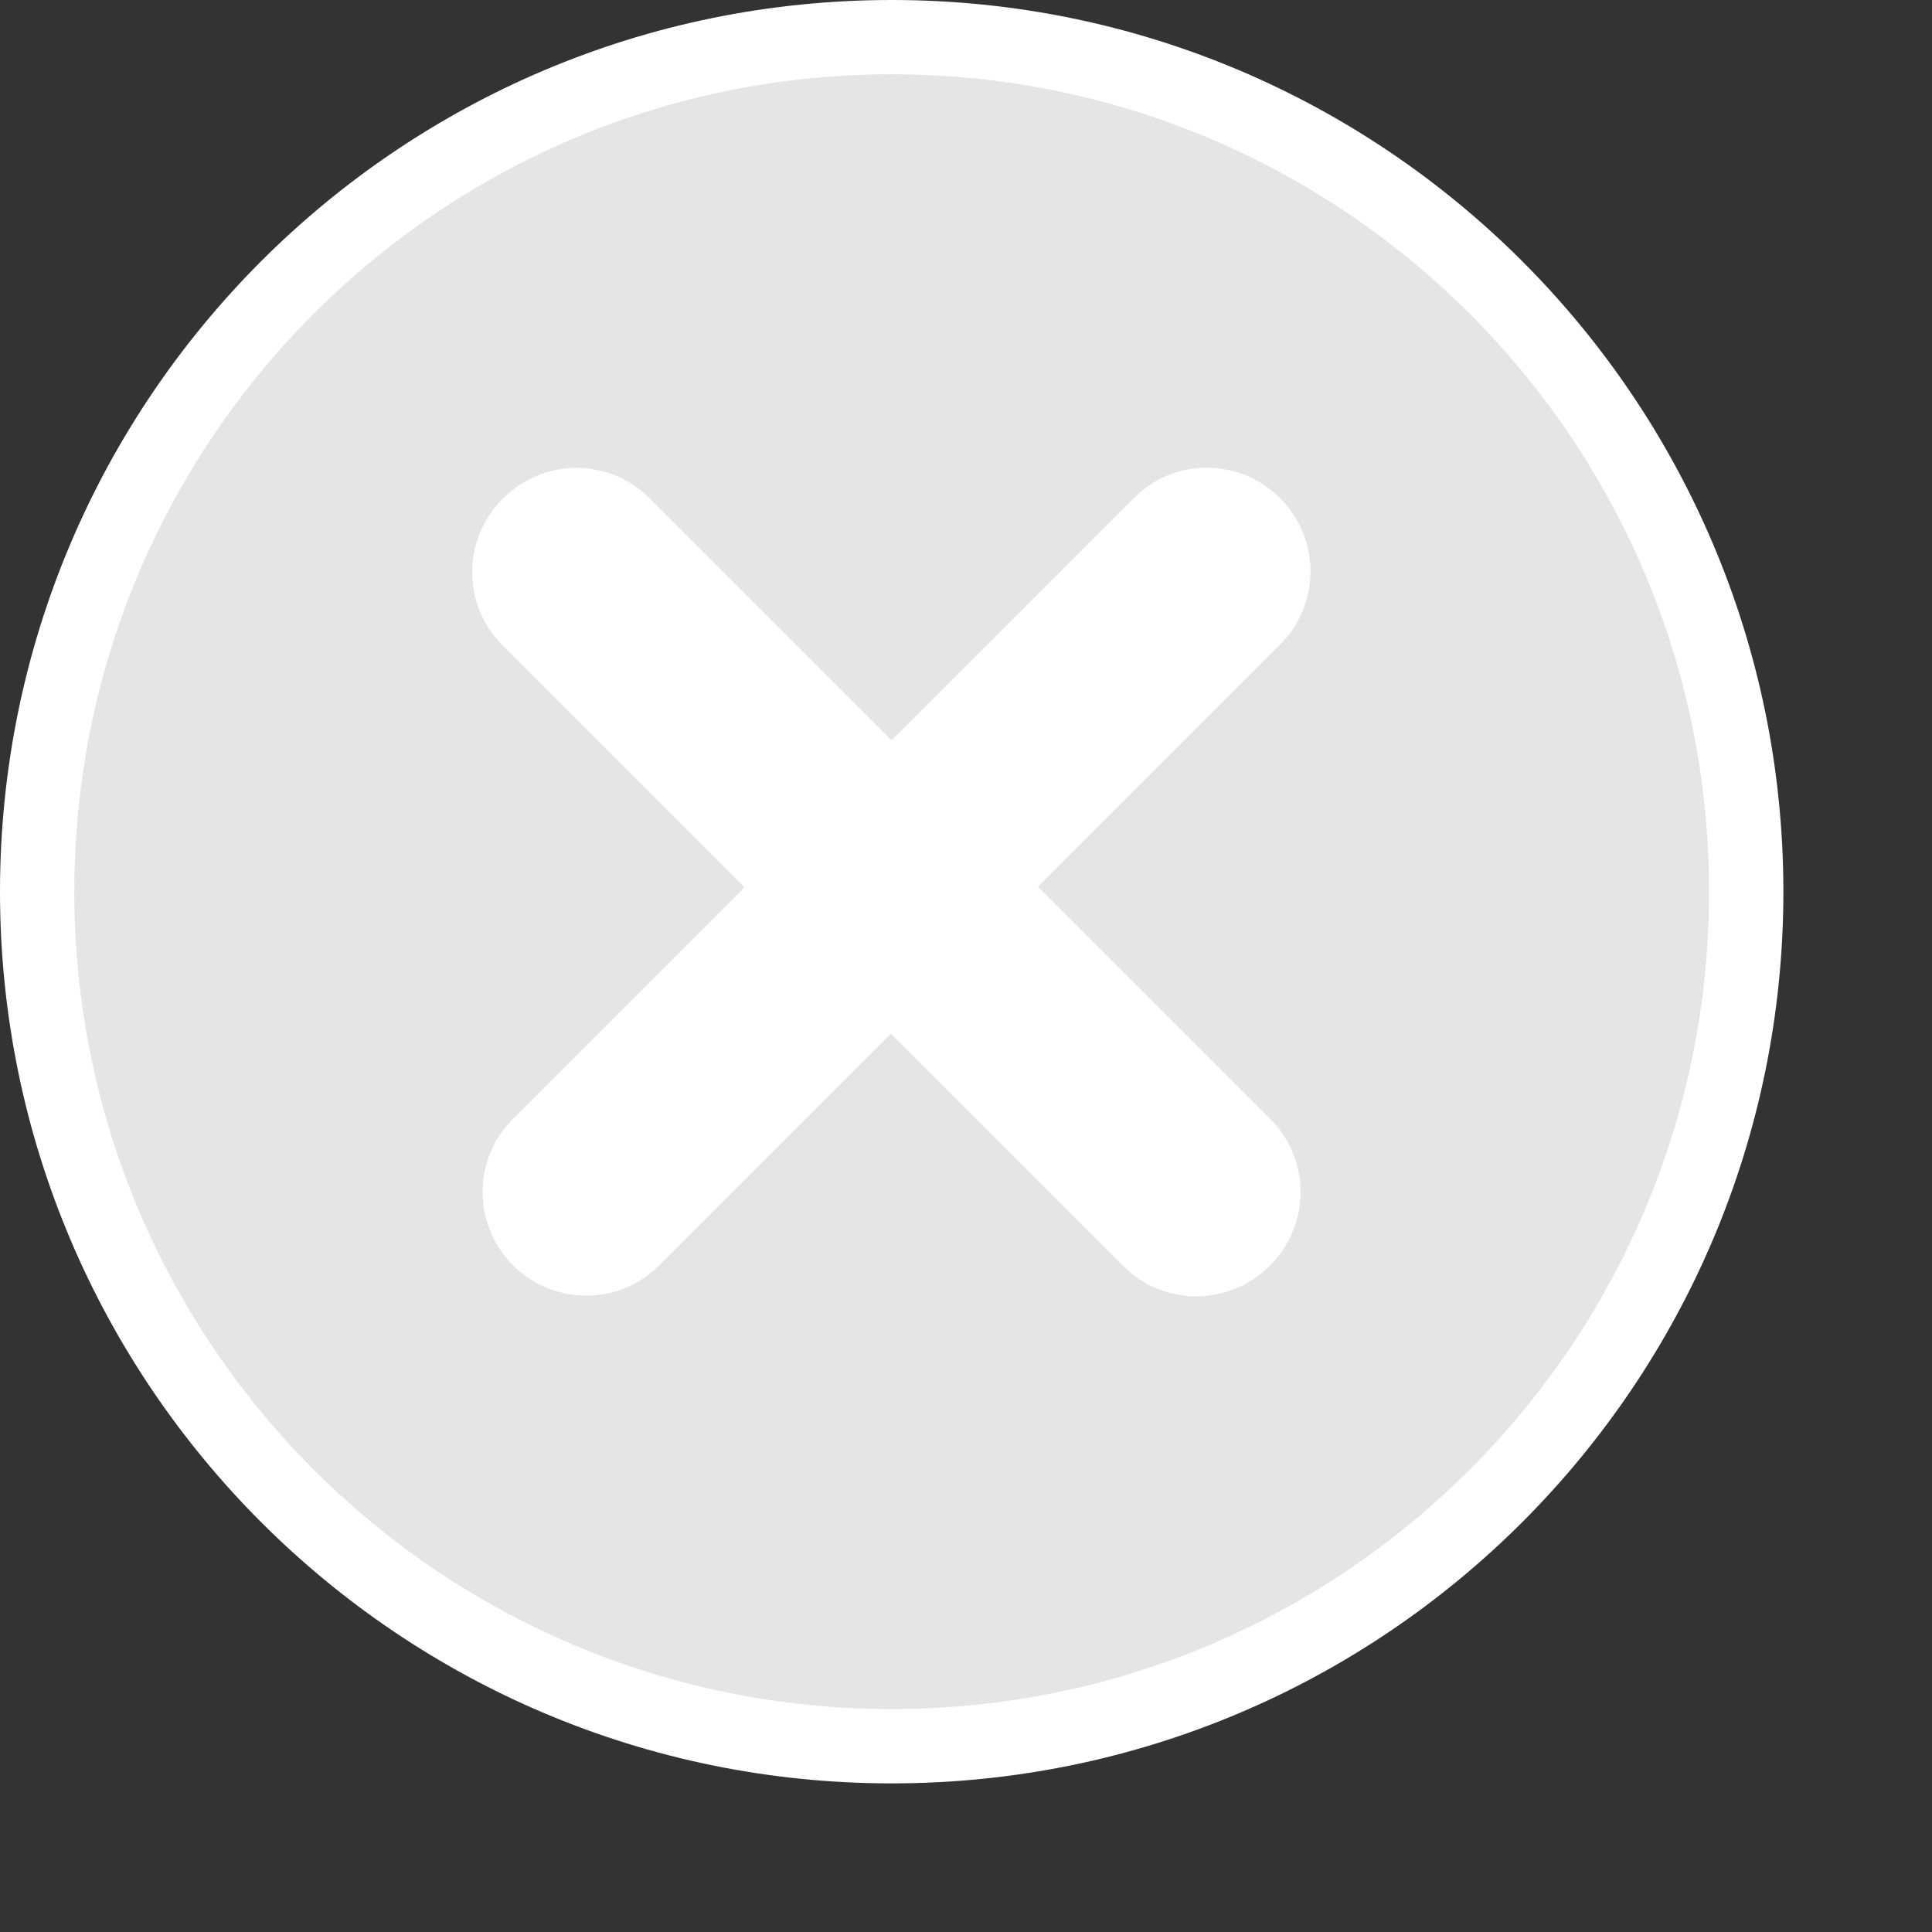
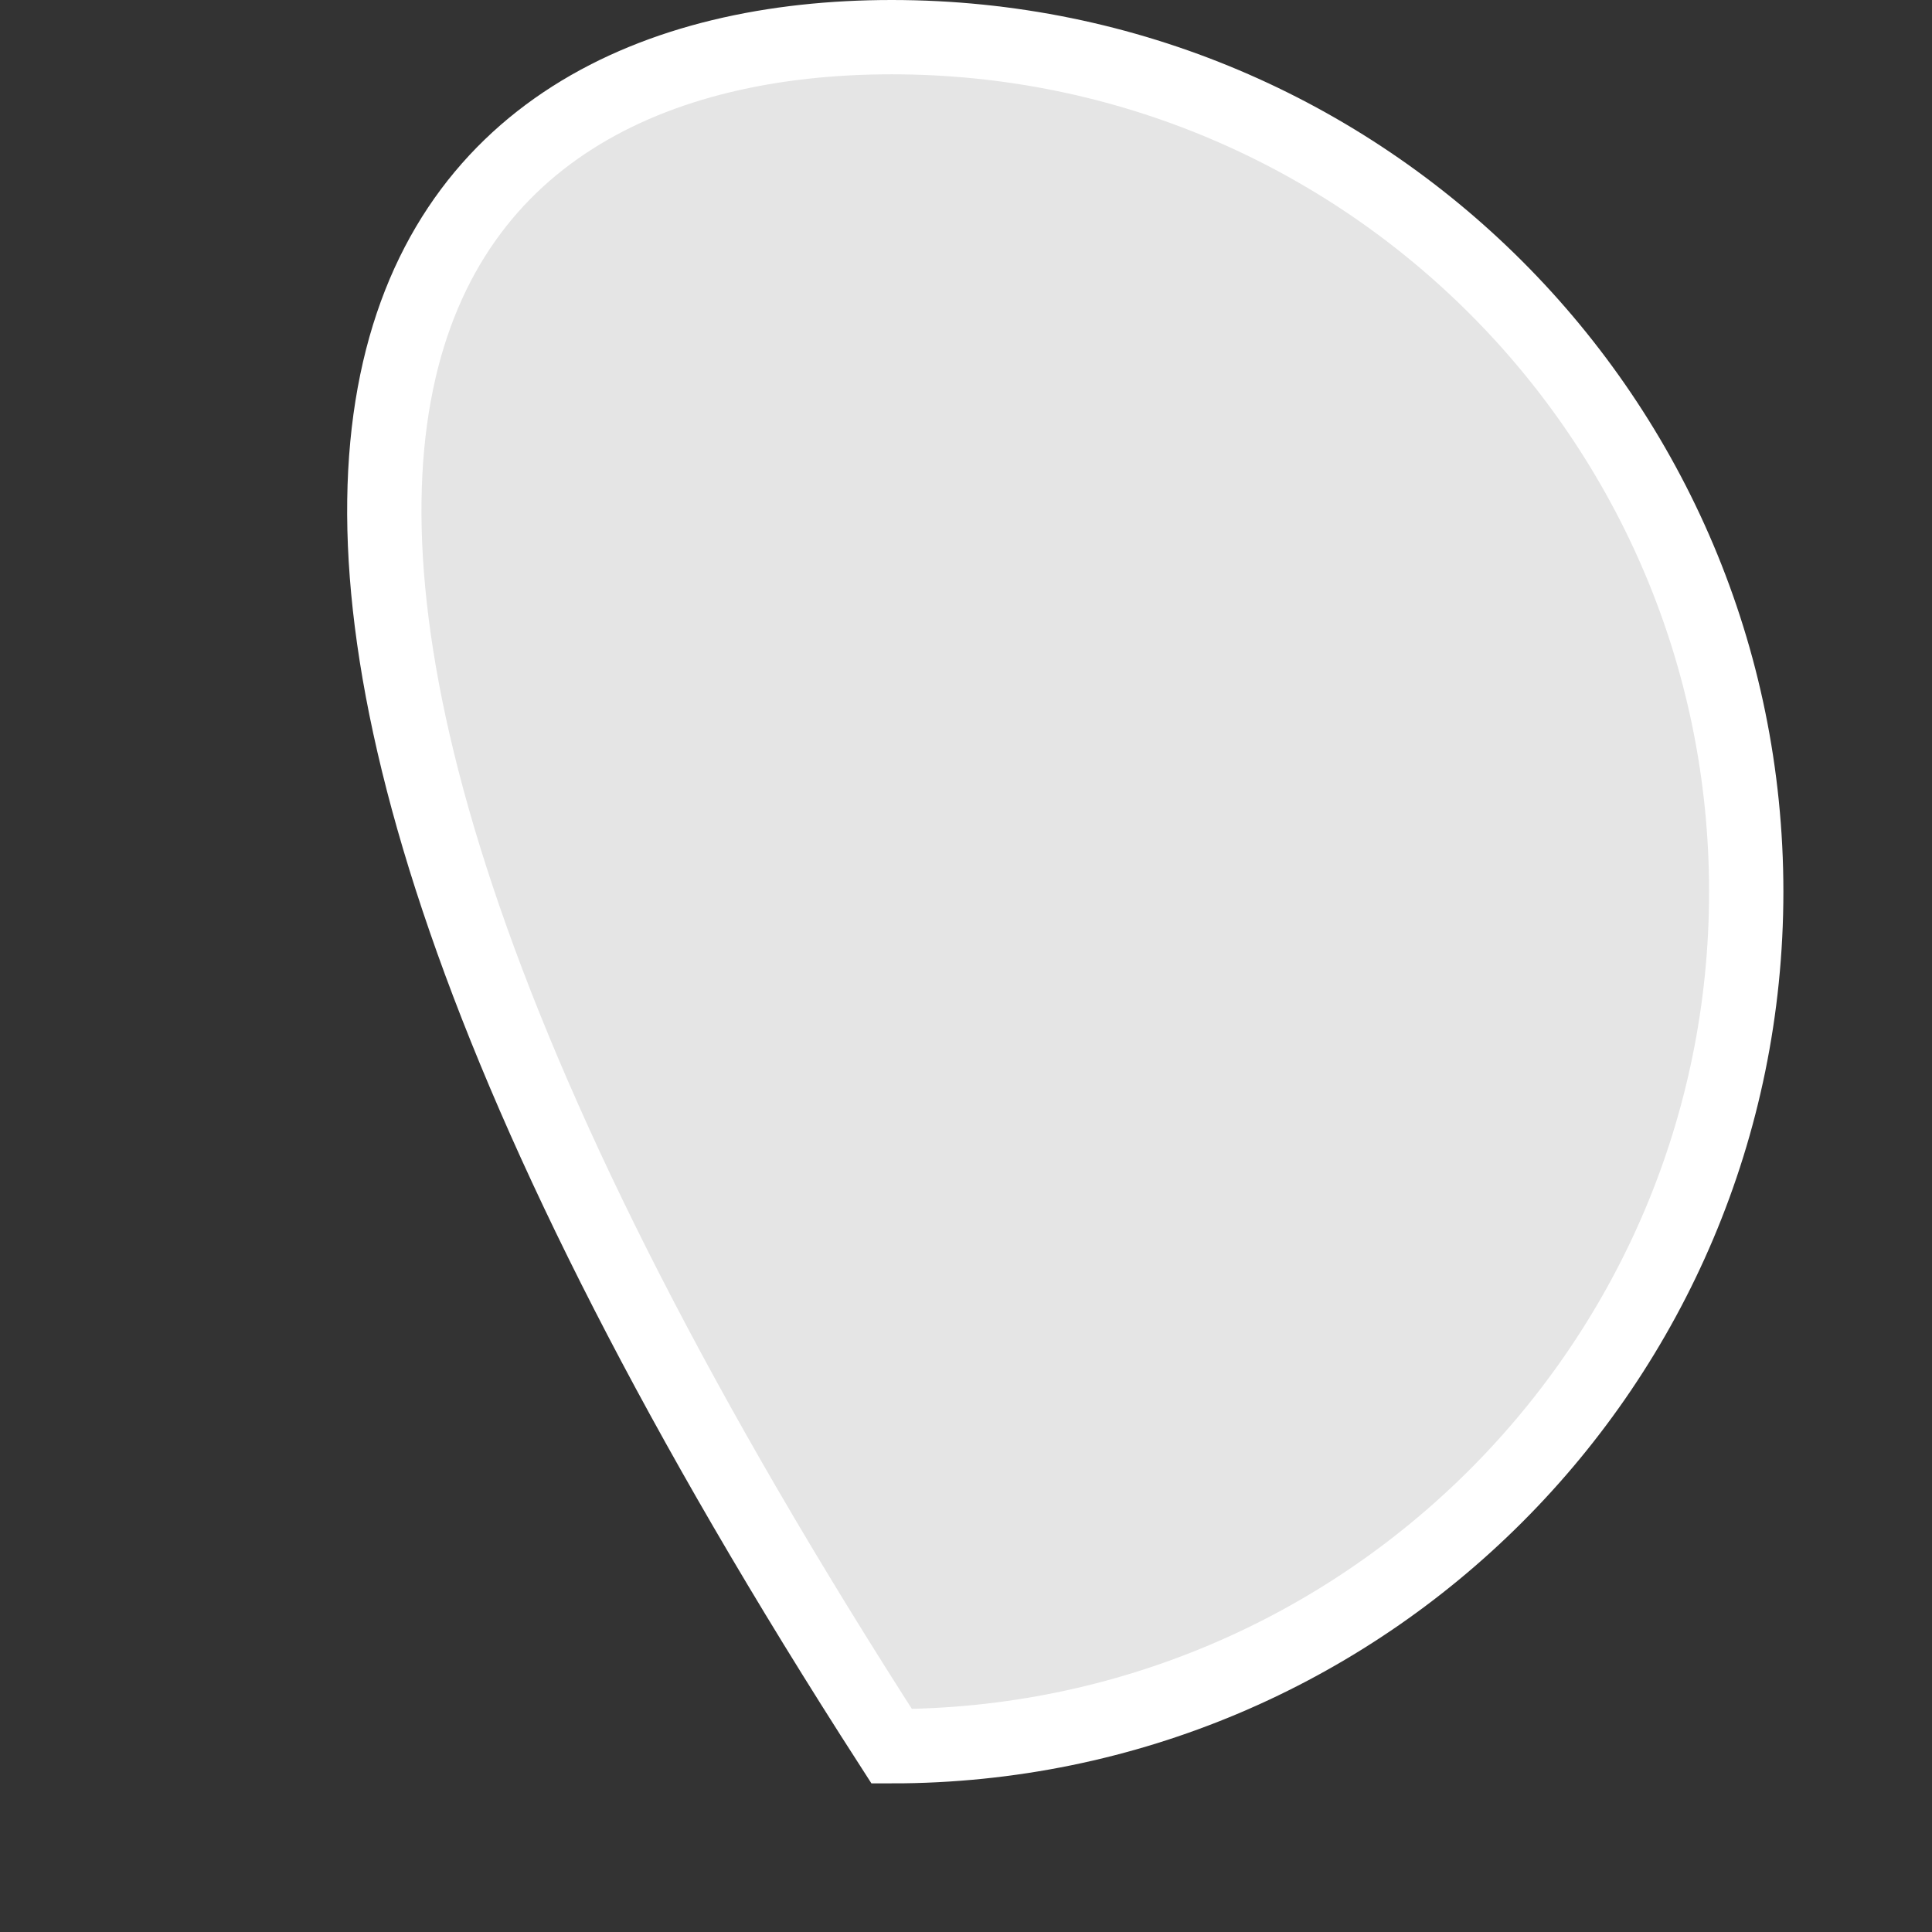
<svg xmlns="http://www.w3.org/2000/svg" width="65px" height="65px" viewBox="0 0 130 130">
  <rect x="0" y="0" width="130" height="130" fill="#333333" stroke="none" />
-   <path fill="#e5e5e5" fill-rule="evenodd" stroke="#FFF" stroke-width="5" d="M60 2.5c31.756 0 57.5 25.744 57.5 57.5 0 31.757-25.744 57.5-57.5 57.5S2.5 91.757 2.5 60C2.5 28.244 28.244 2.5 60 2.5z" />
-   <path fill="#FFF" fill-rule="evenodd" d="M86.159 43.341l-16.32 16.32L85.498 75.32c2.706 2.706 2.685 7.114-.046 9.845-2.731 2.731-7.139 2.751-9.844.047l-15.66-15.66L44.34 85.16c-2.706 2.705-7.104 2.695-9.822-.024-2.719-2.719-2.73-7.117-.024-9.823l15.608-15.608-16.314-16.314c-2.706-2.706-2.685-7.113.046-9.843 2.731-2.732 7.139-2.753 9.844-.048l16.315 16.315 16.32-16.321c2.706-2.704 7.104-2.694 9.822.024 2.719 2.72 2.73 7.116.024 9.823z" />
+   <path fill="#e5e5e5" fill-rule="evenodd" stroke="#FFF" stroke-width="5" d="M60 2.5c31.756 0 57.5 25.744 57.5 57.5 0 31.757-25.744 57.5-57.5 57.5C2.5 28.244 28.244 2.5 60 2.5z" />
</svg>